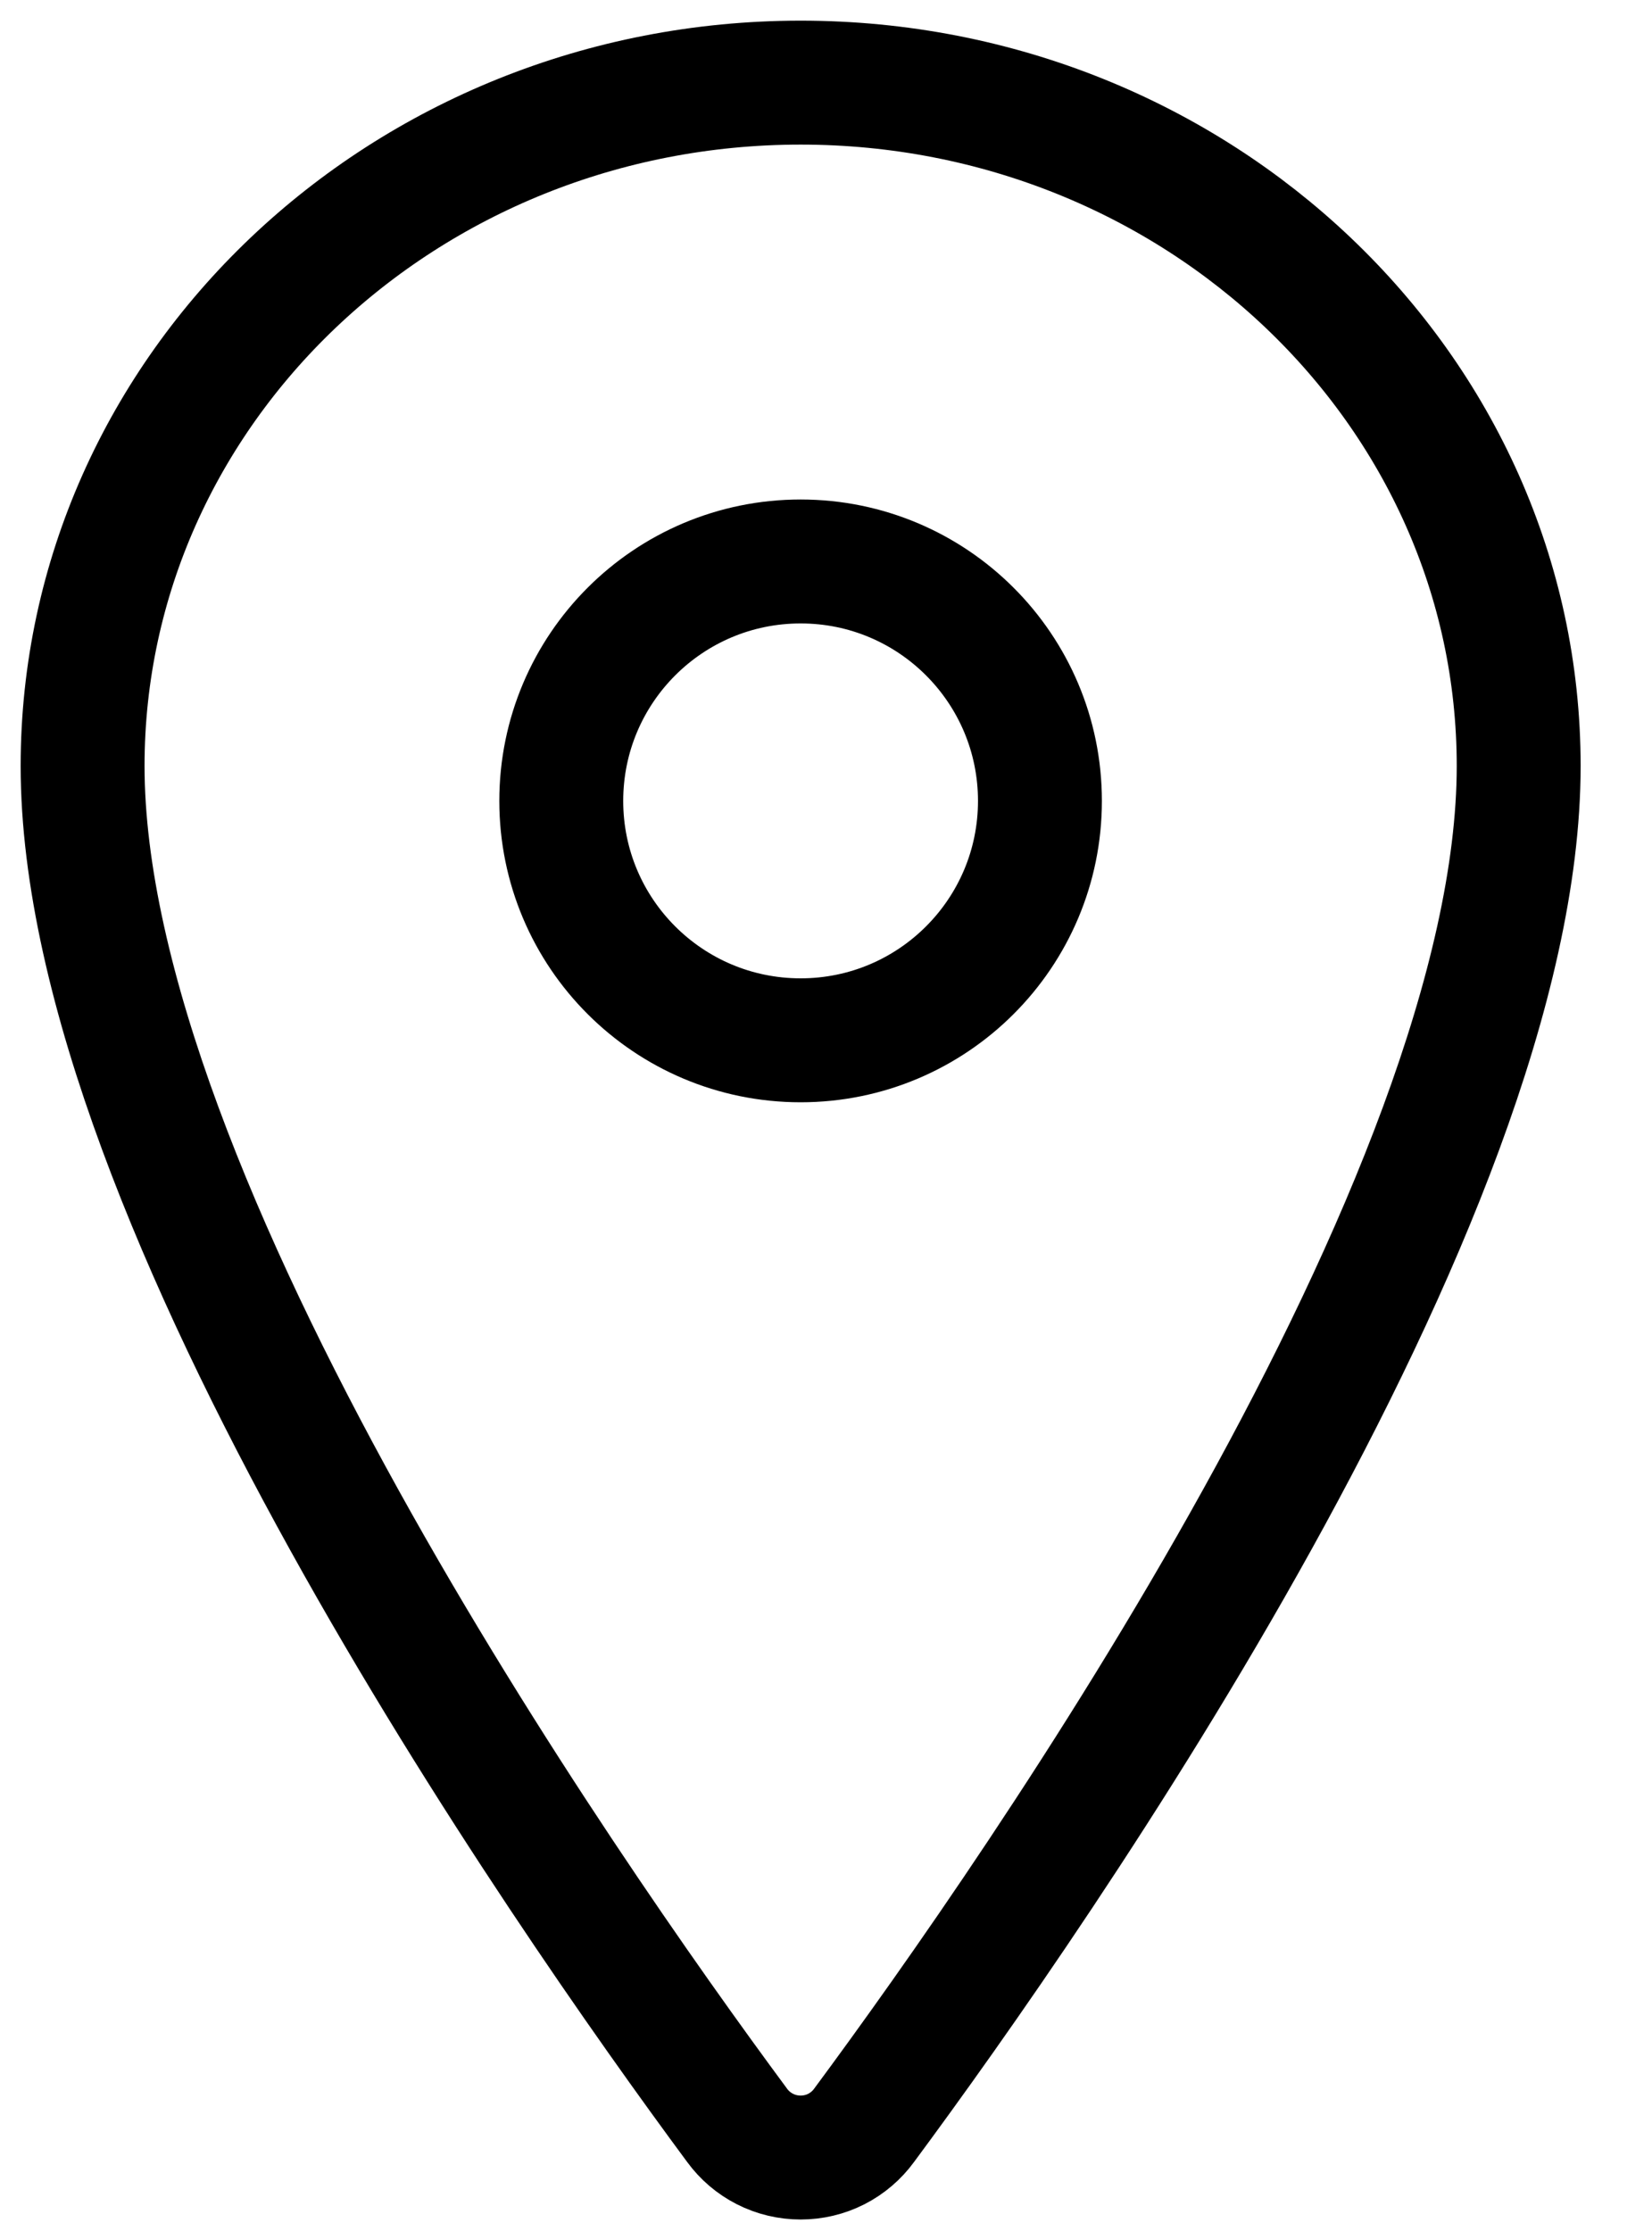
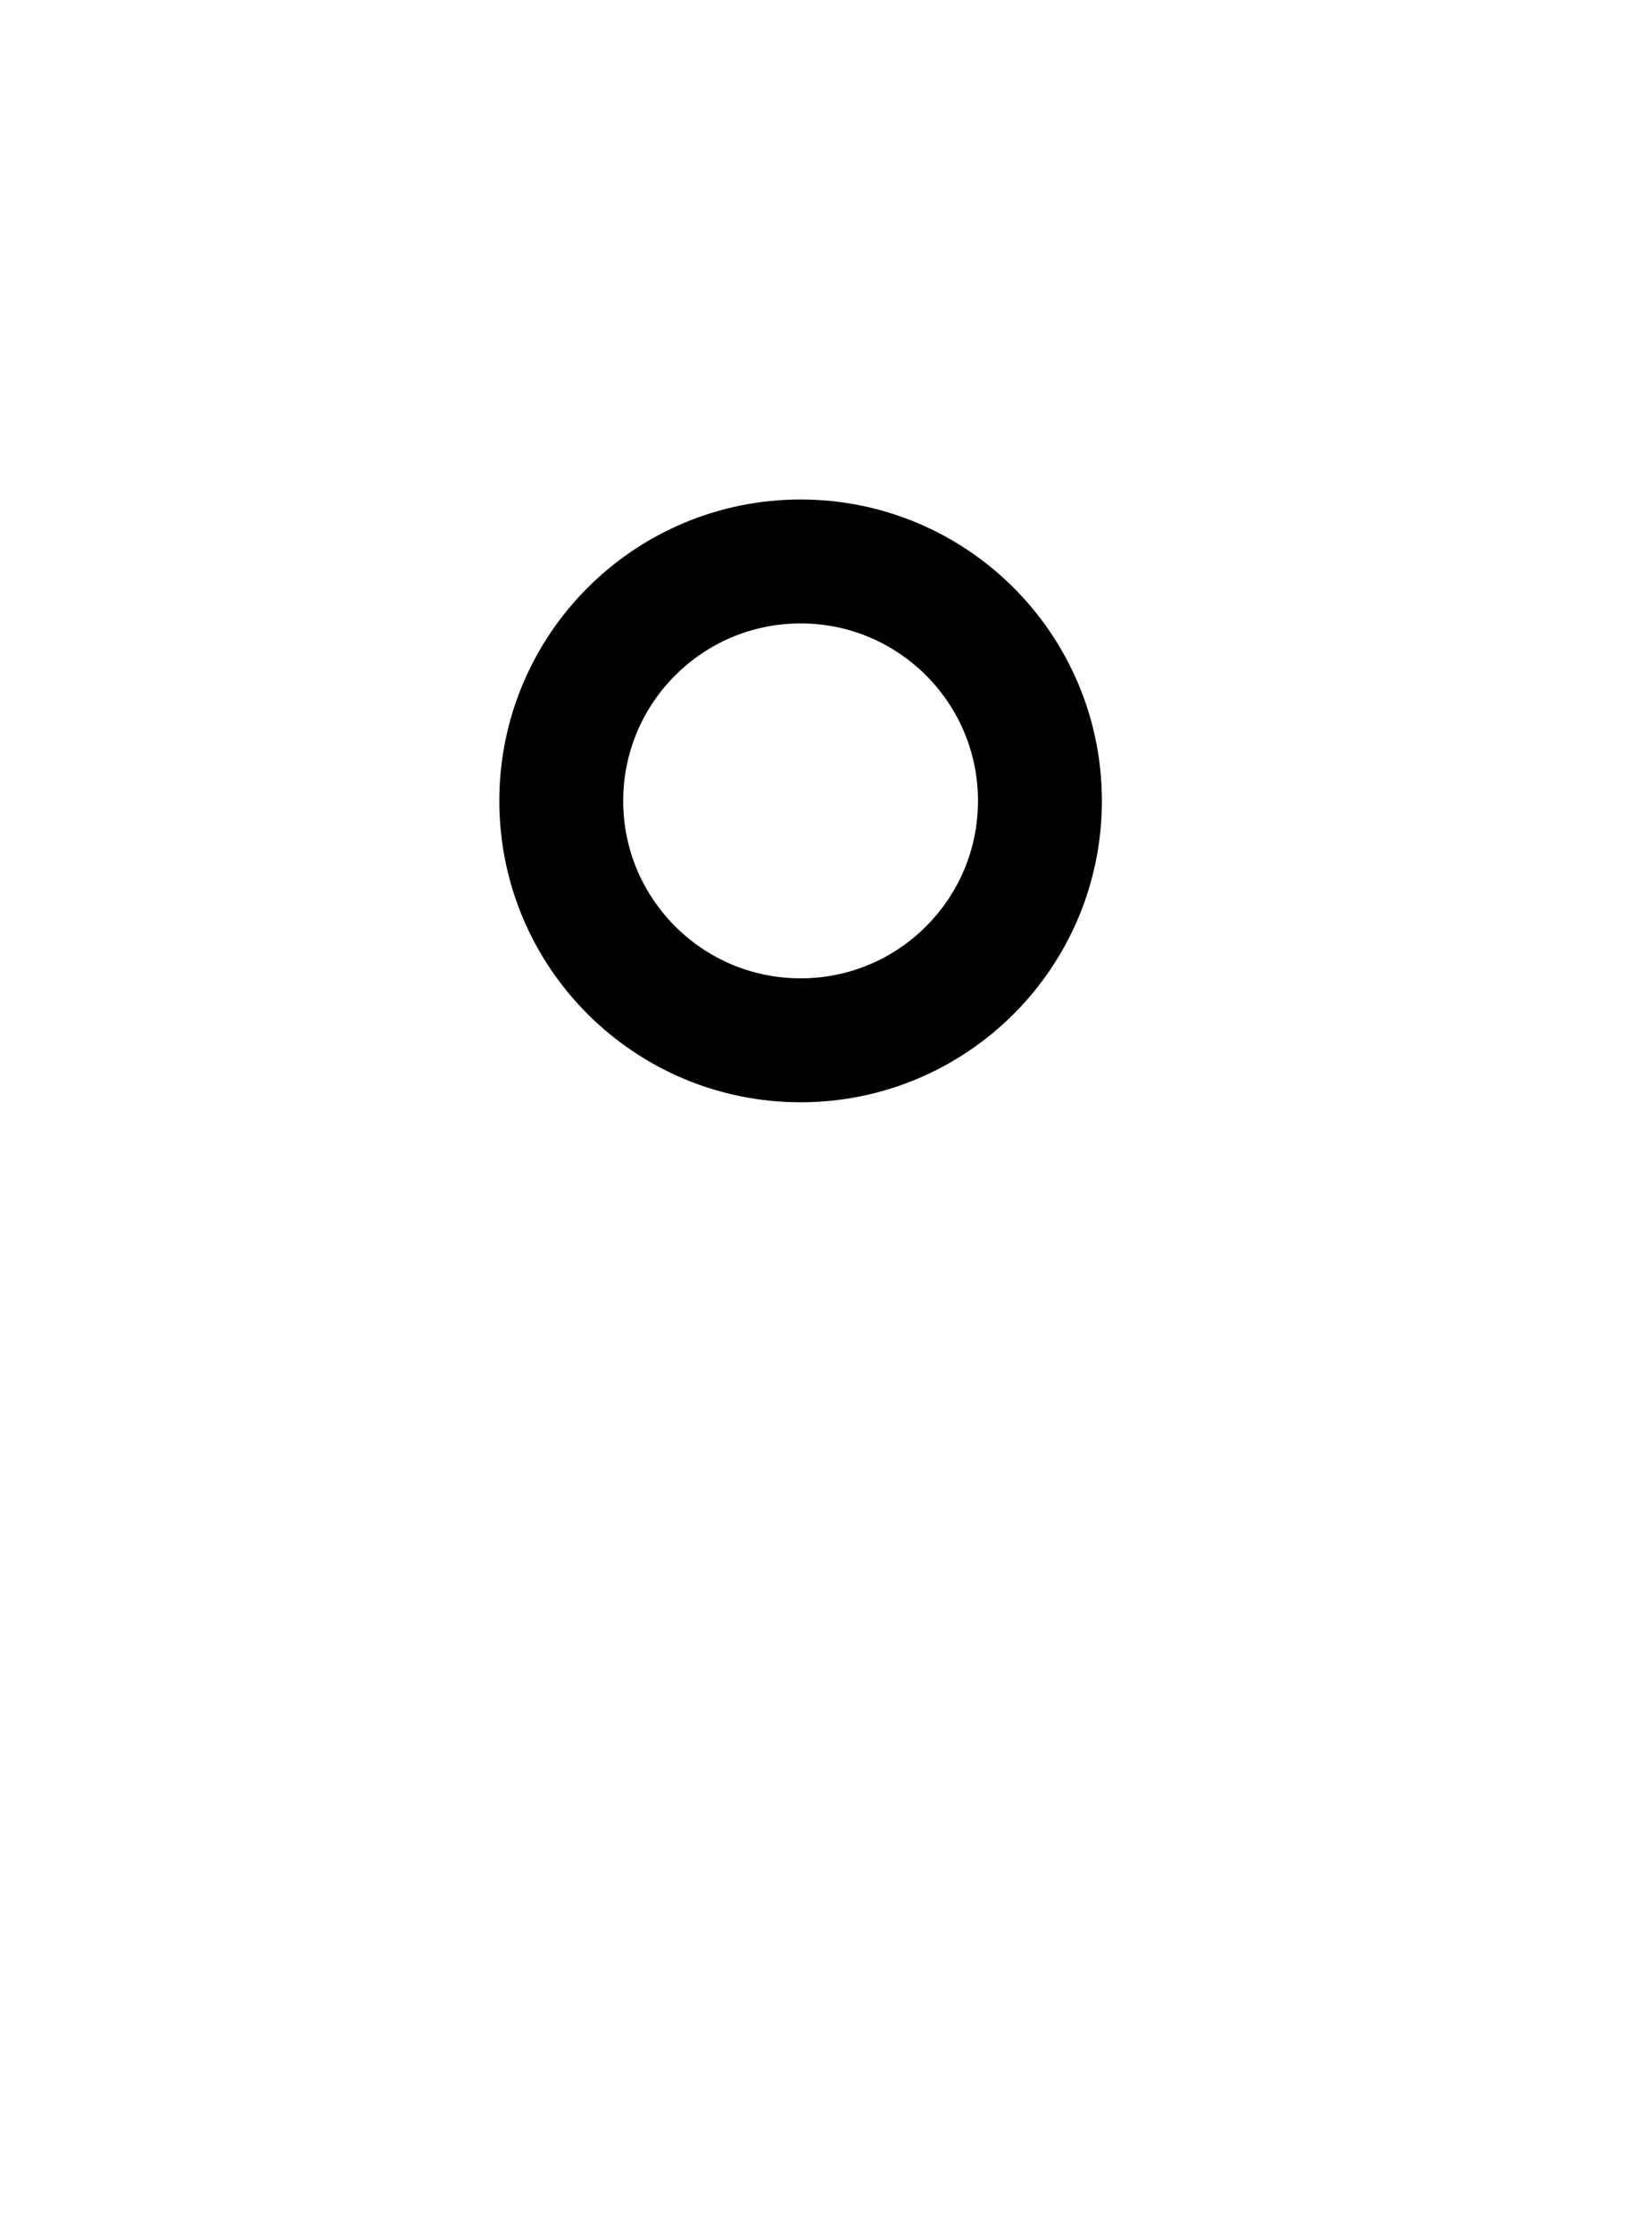
<svg xmlns="http://www.w3.org/2000/svg" width="20" height="27" viewBox="0 0 20 27" fill="none">
-   <path d="M9.693 1C4.894 1 1 4.706 1 9.27C1 14.522 6.795 22.845 8.923 25.72C9.011 25.841 9.127 25.94 9.261 26.008C9.395 26.076 9.543 26.111 9.693 26.111C9.843 26.111 9.991 26.076 10.125 26.008C10.258 25.94 10.374 25.841 10.462 25.72C12.59 22.846 18.386 14.526 18.386 9.27C18.386 4.706 14.492 1 9.693 1Z" stroke="black" stroke-width="1.5" stroke-linecap="round" stroke-linejoin="round" />
  <path d="M9.693 12.59C11.293 12.59 12.59 11.293 12.59 9.693C12.59 8.092 11.293 6.795 9.693 6.795C8.092 6.795 6.795 8.092 6.795 9.693C6.795 11.293 8.092 12.59 9.693 12.59Z" stroke="black" stroke-width="1.5" stroke-linecap="round" stroke-linejoin="round" />
</svg>